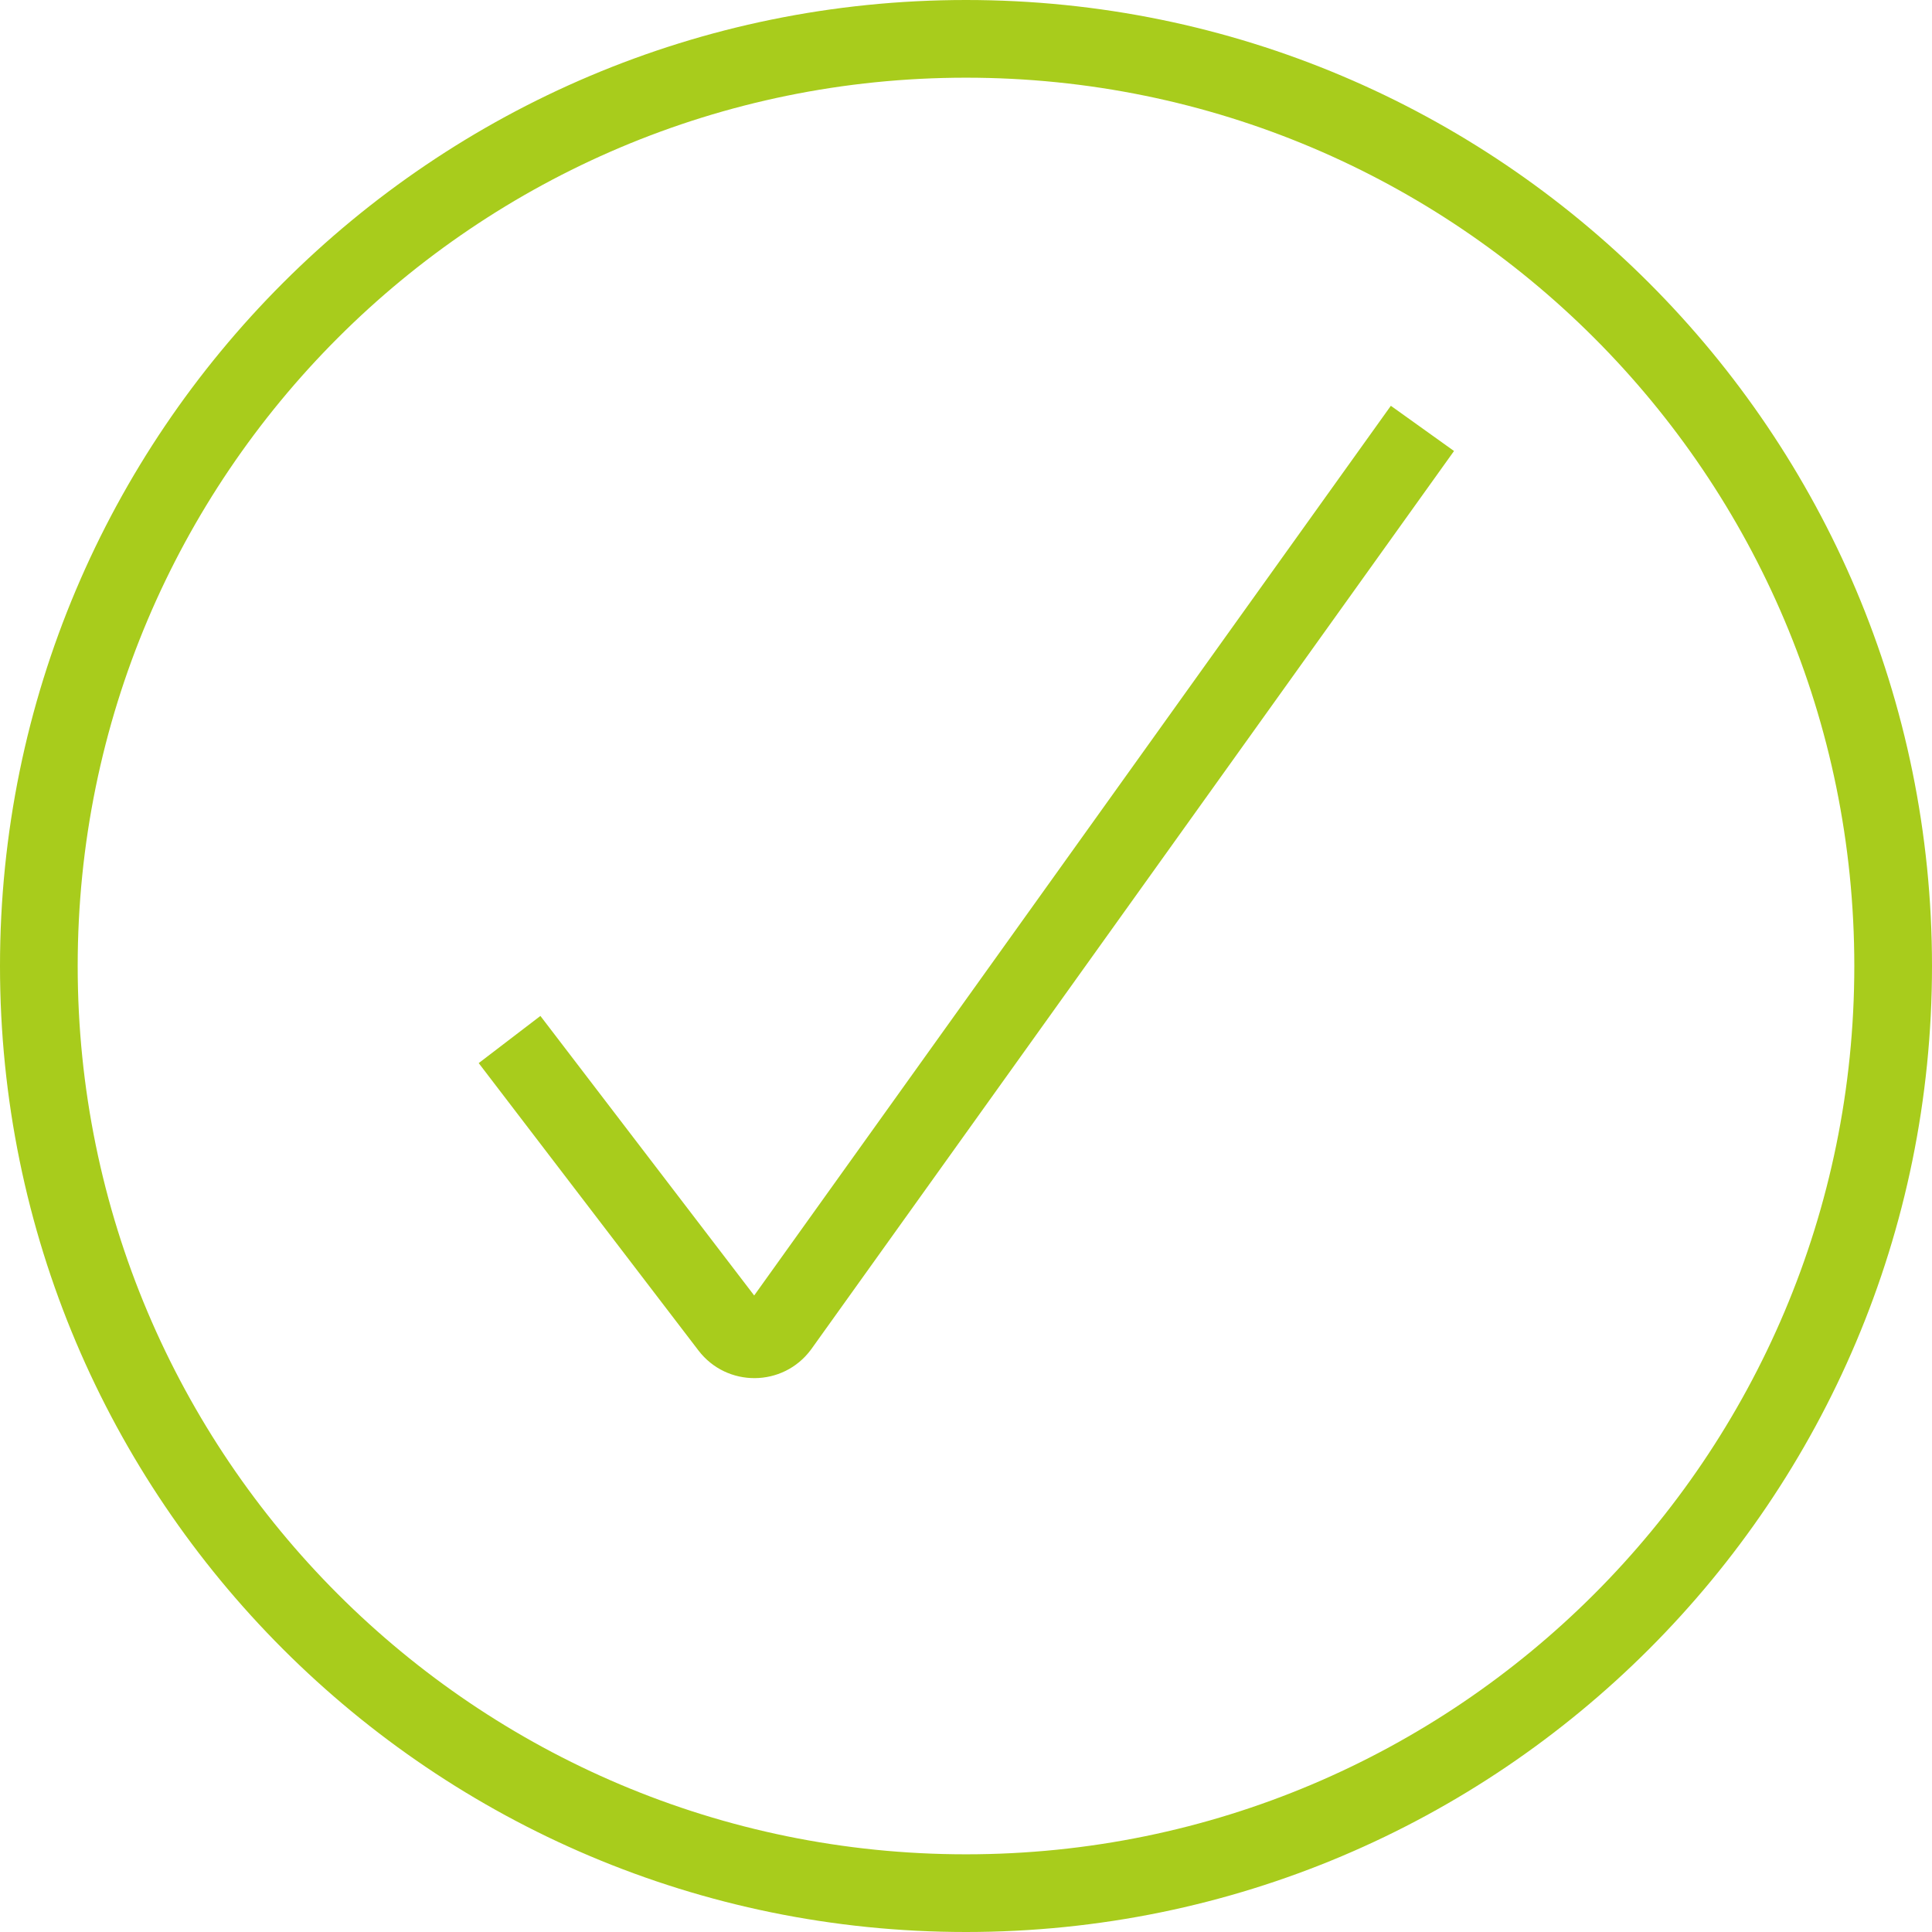
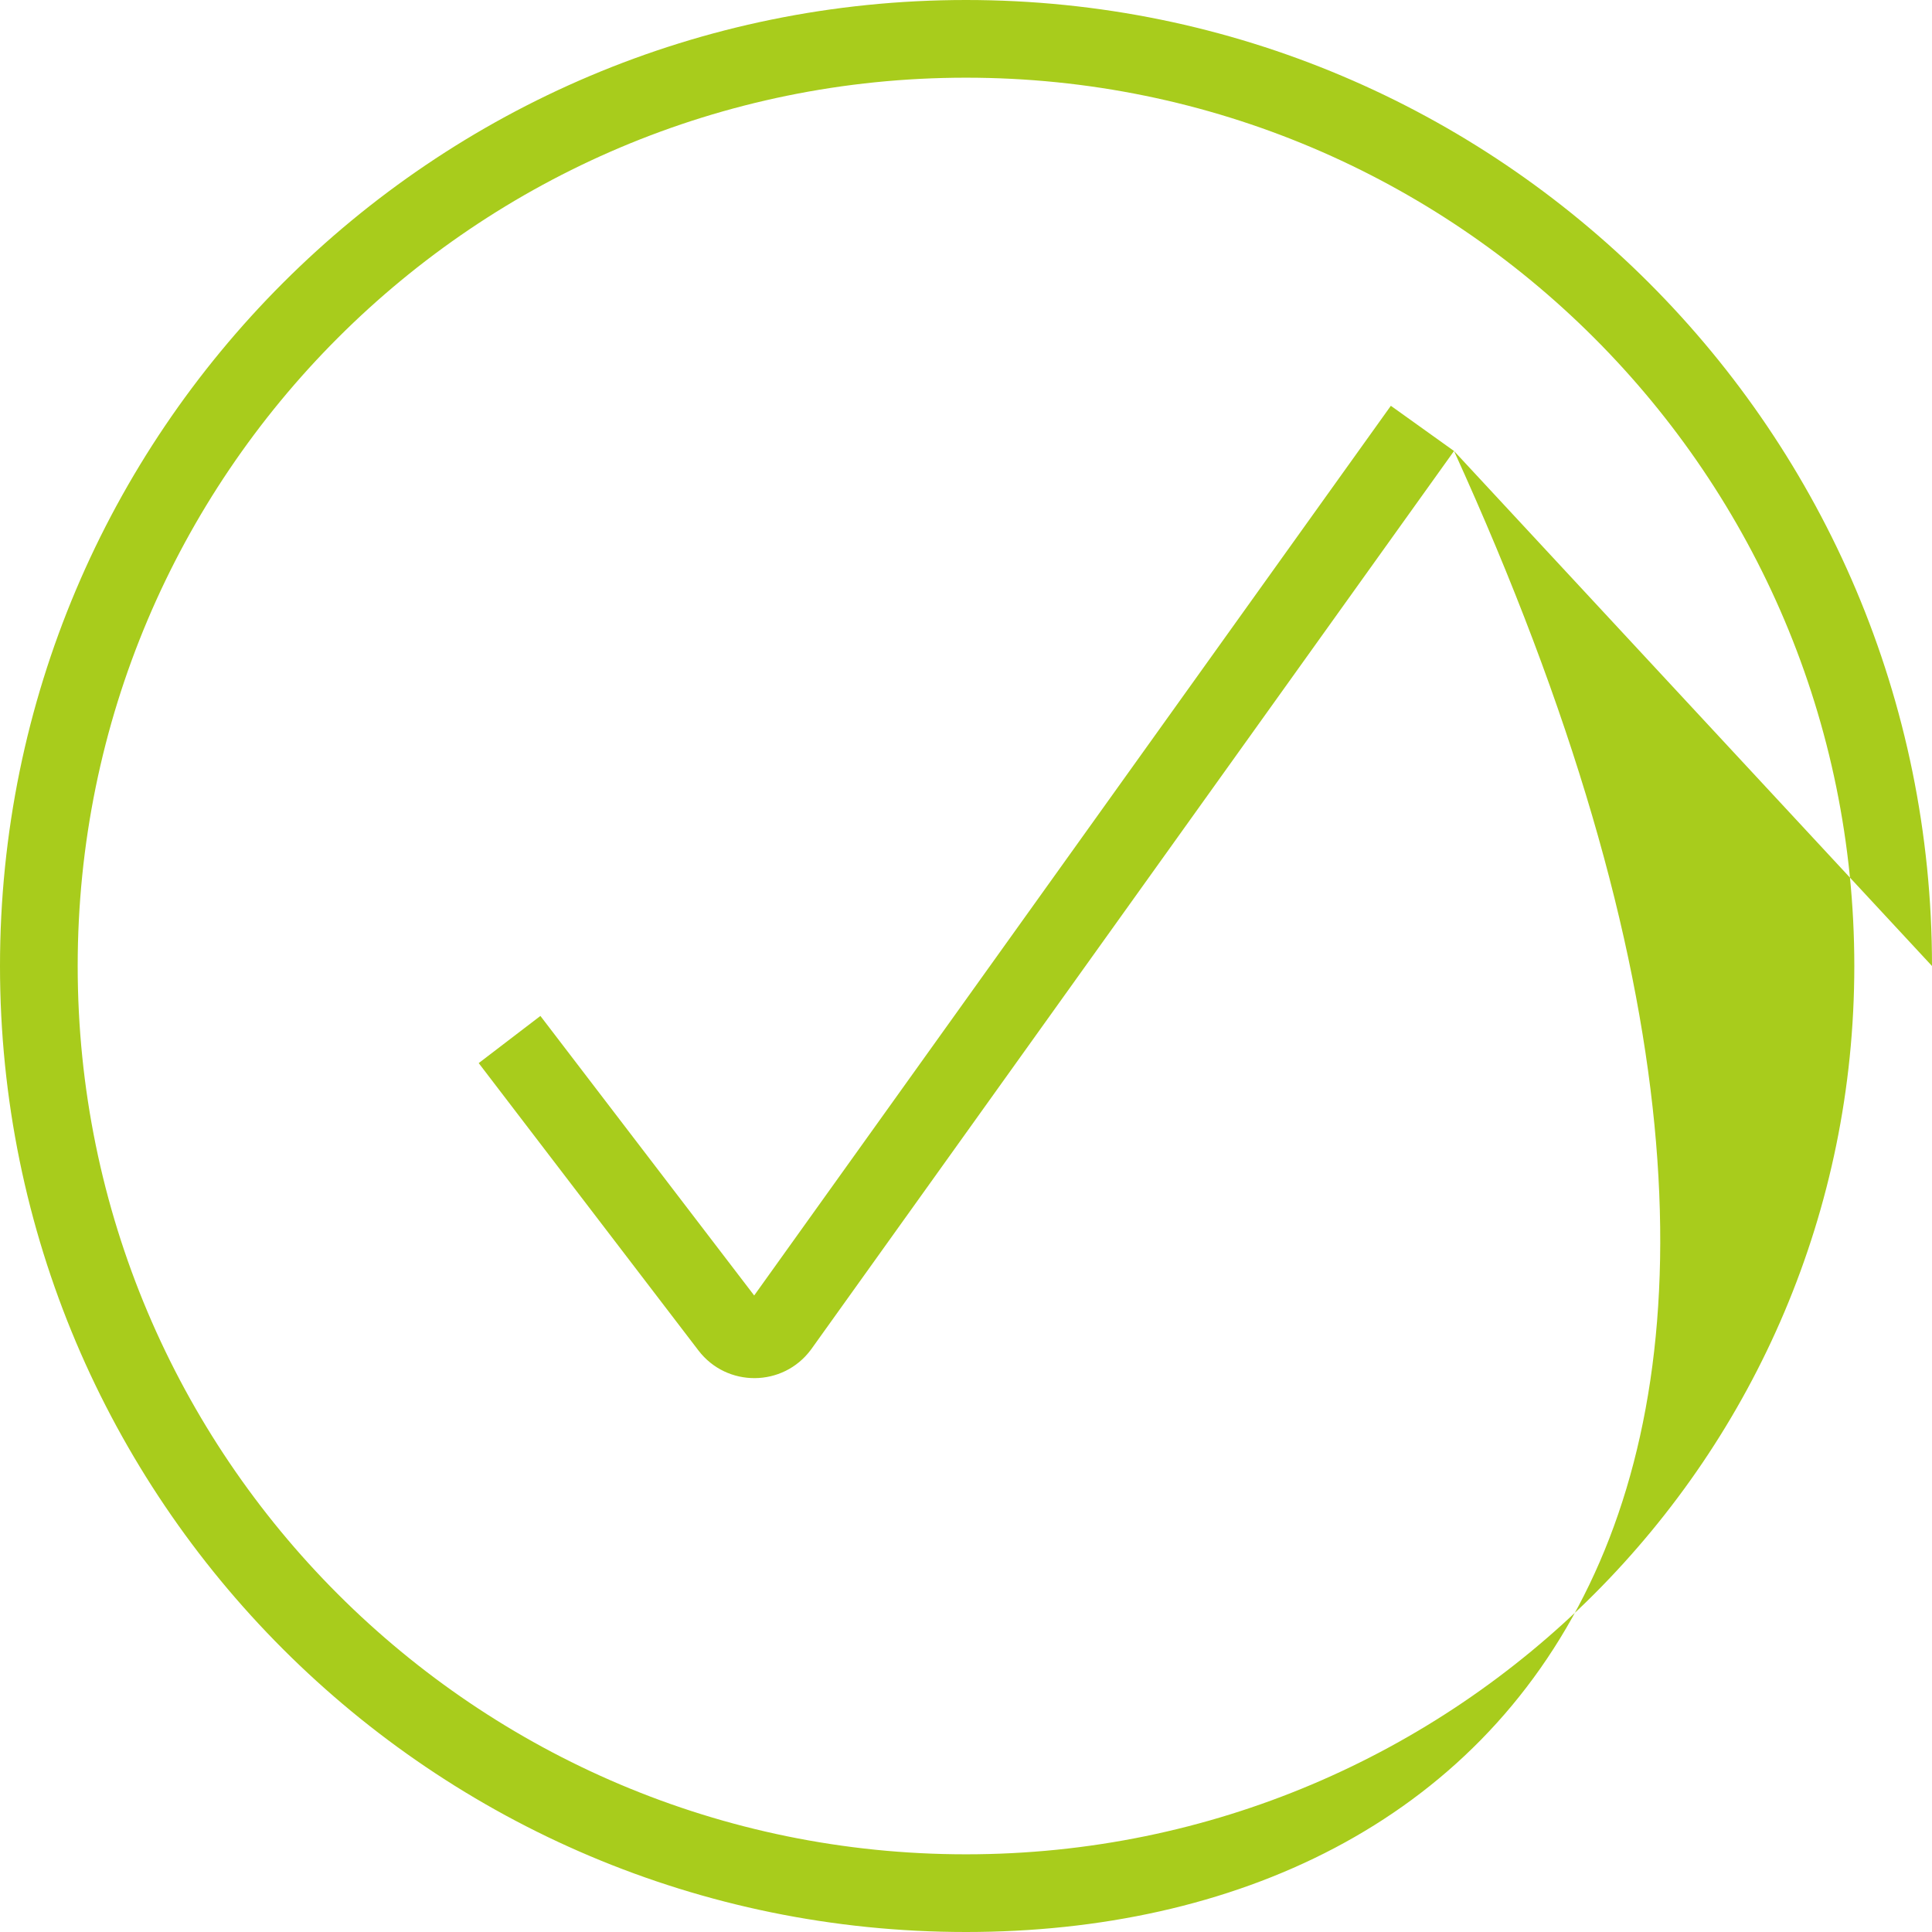
<svg xmlns="http://www.w3.org/2000/svg" width="80" height="80" viewBox="0 0 80 80" fill="none">
-   <path d="M76.783 40C76.783 19.685 60.315 3.217 40 3.217C19.685 3.217 3.217 19.685 3.217 40C3.217 60.315 19.685 76.783 40 76.783C60.315 76.783 76.783 60.315 76.783 40ZM60.208 18.675L33.594 55.866L33.585 55.877L33.577 55.889C32.421 57.444 30.099 57.46 28.922 55.921L19.822 44.021L22.377 42.068L31.229 53.643L57.592 16.803L60.208 18.675ZM80 40C80 62.091 62.091 80 40 80C17.909 80 3.90083e-05 62.091 0 40C0 17.909 17.909 0 40 0C62.091 3.9013e-05 80 17.909 80 40Z" fill="#A8CC1C" />
+   <path d="M76.783 40C76.783 19.685 60.315 3.217 40 3.217C19.685 3.217 3.217 19.685 3.217 40C3.217 60.315 19.685 76.783 40 76.783C60.315 76.783 76.783 60.315 76.783 40ZM60.208 18.675L33.594 55.866L33.585 55.877L33.577 55.889C32.421 57.444 30.099 57.46 28.922 55.921L19.822 44.021L22.377 42.068L31.229 53.643L57.592 16.803L60.208 18.675ZC80 62.091 62.091 80 40 80C17.909 80 3.90083e-05 62.091 0 40C0 17.909 17.909 0 40 0C62.091 3.9013e-05 80 17.909 80 40Z" fill="#A8CC1C" />
</svg>